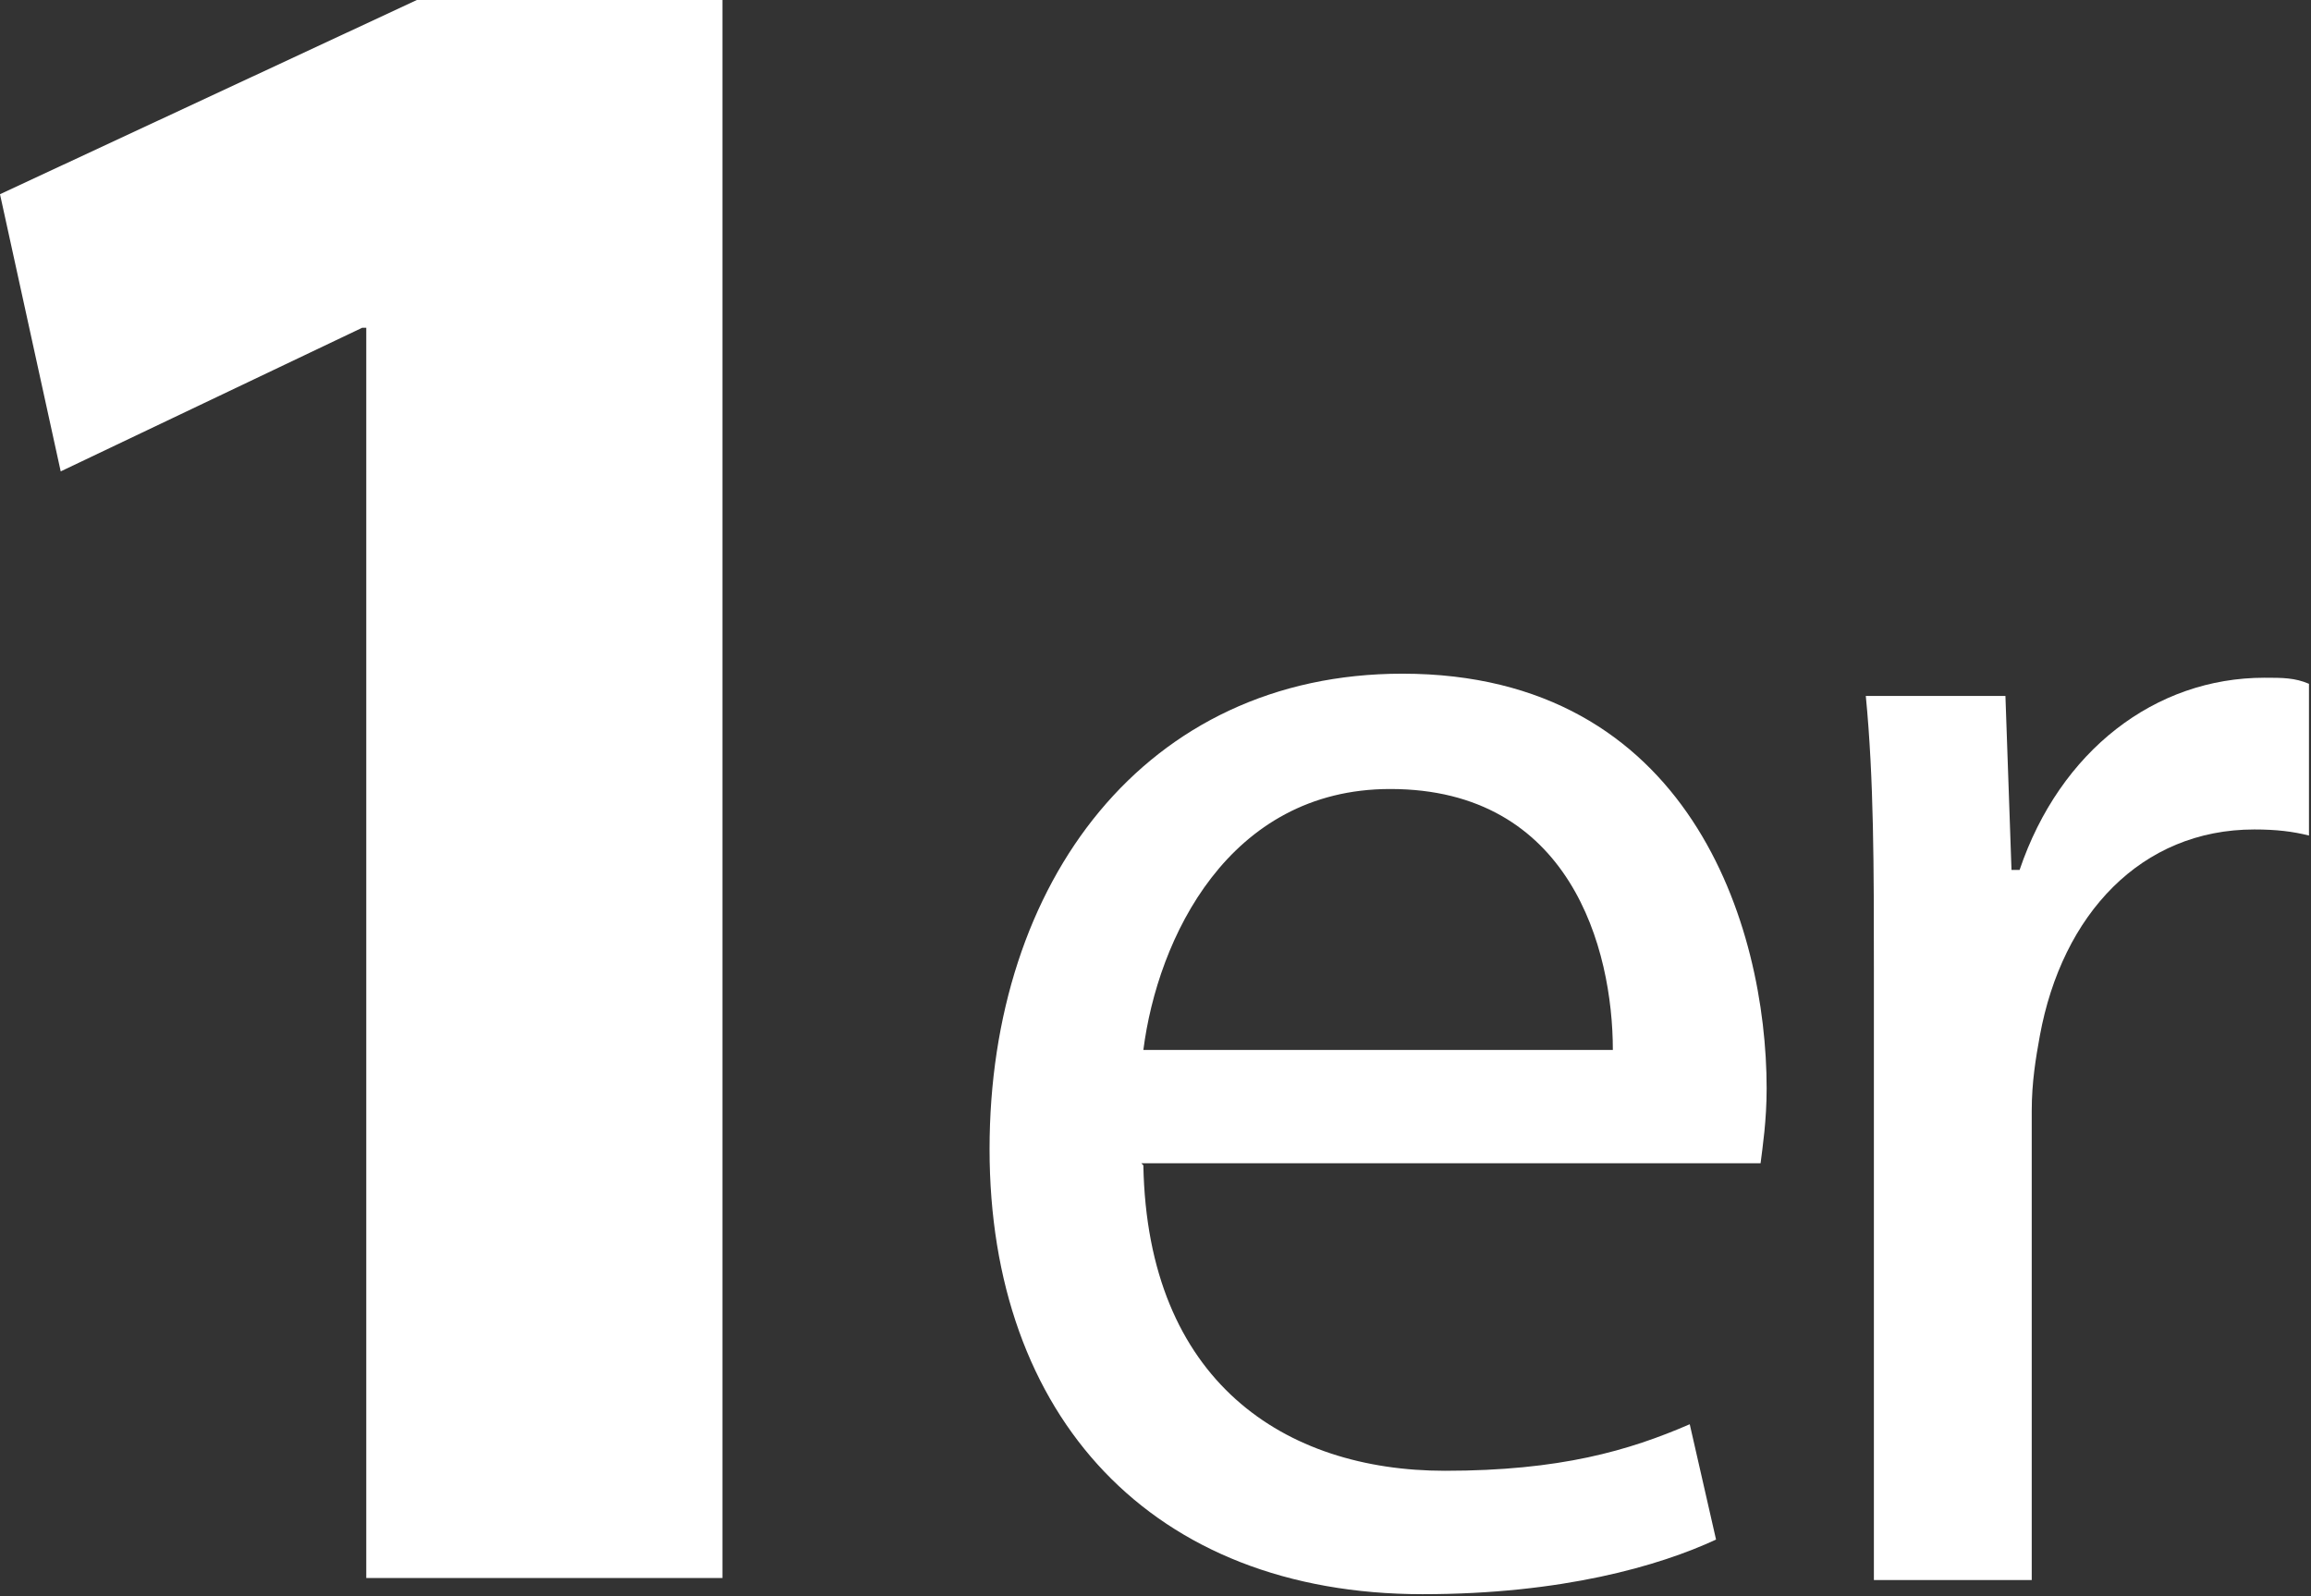
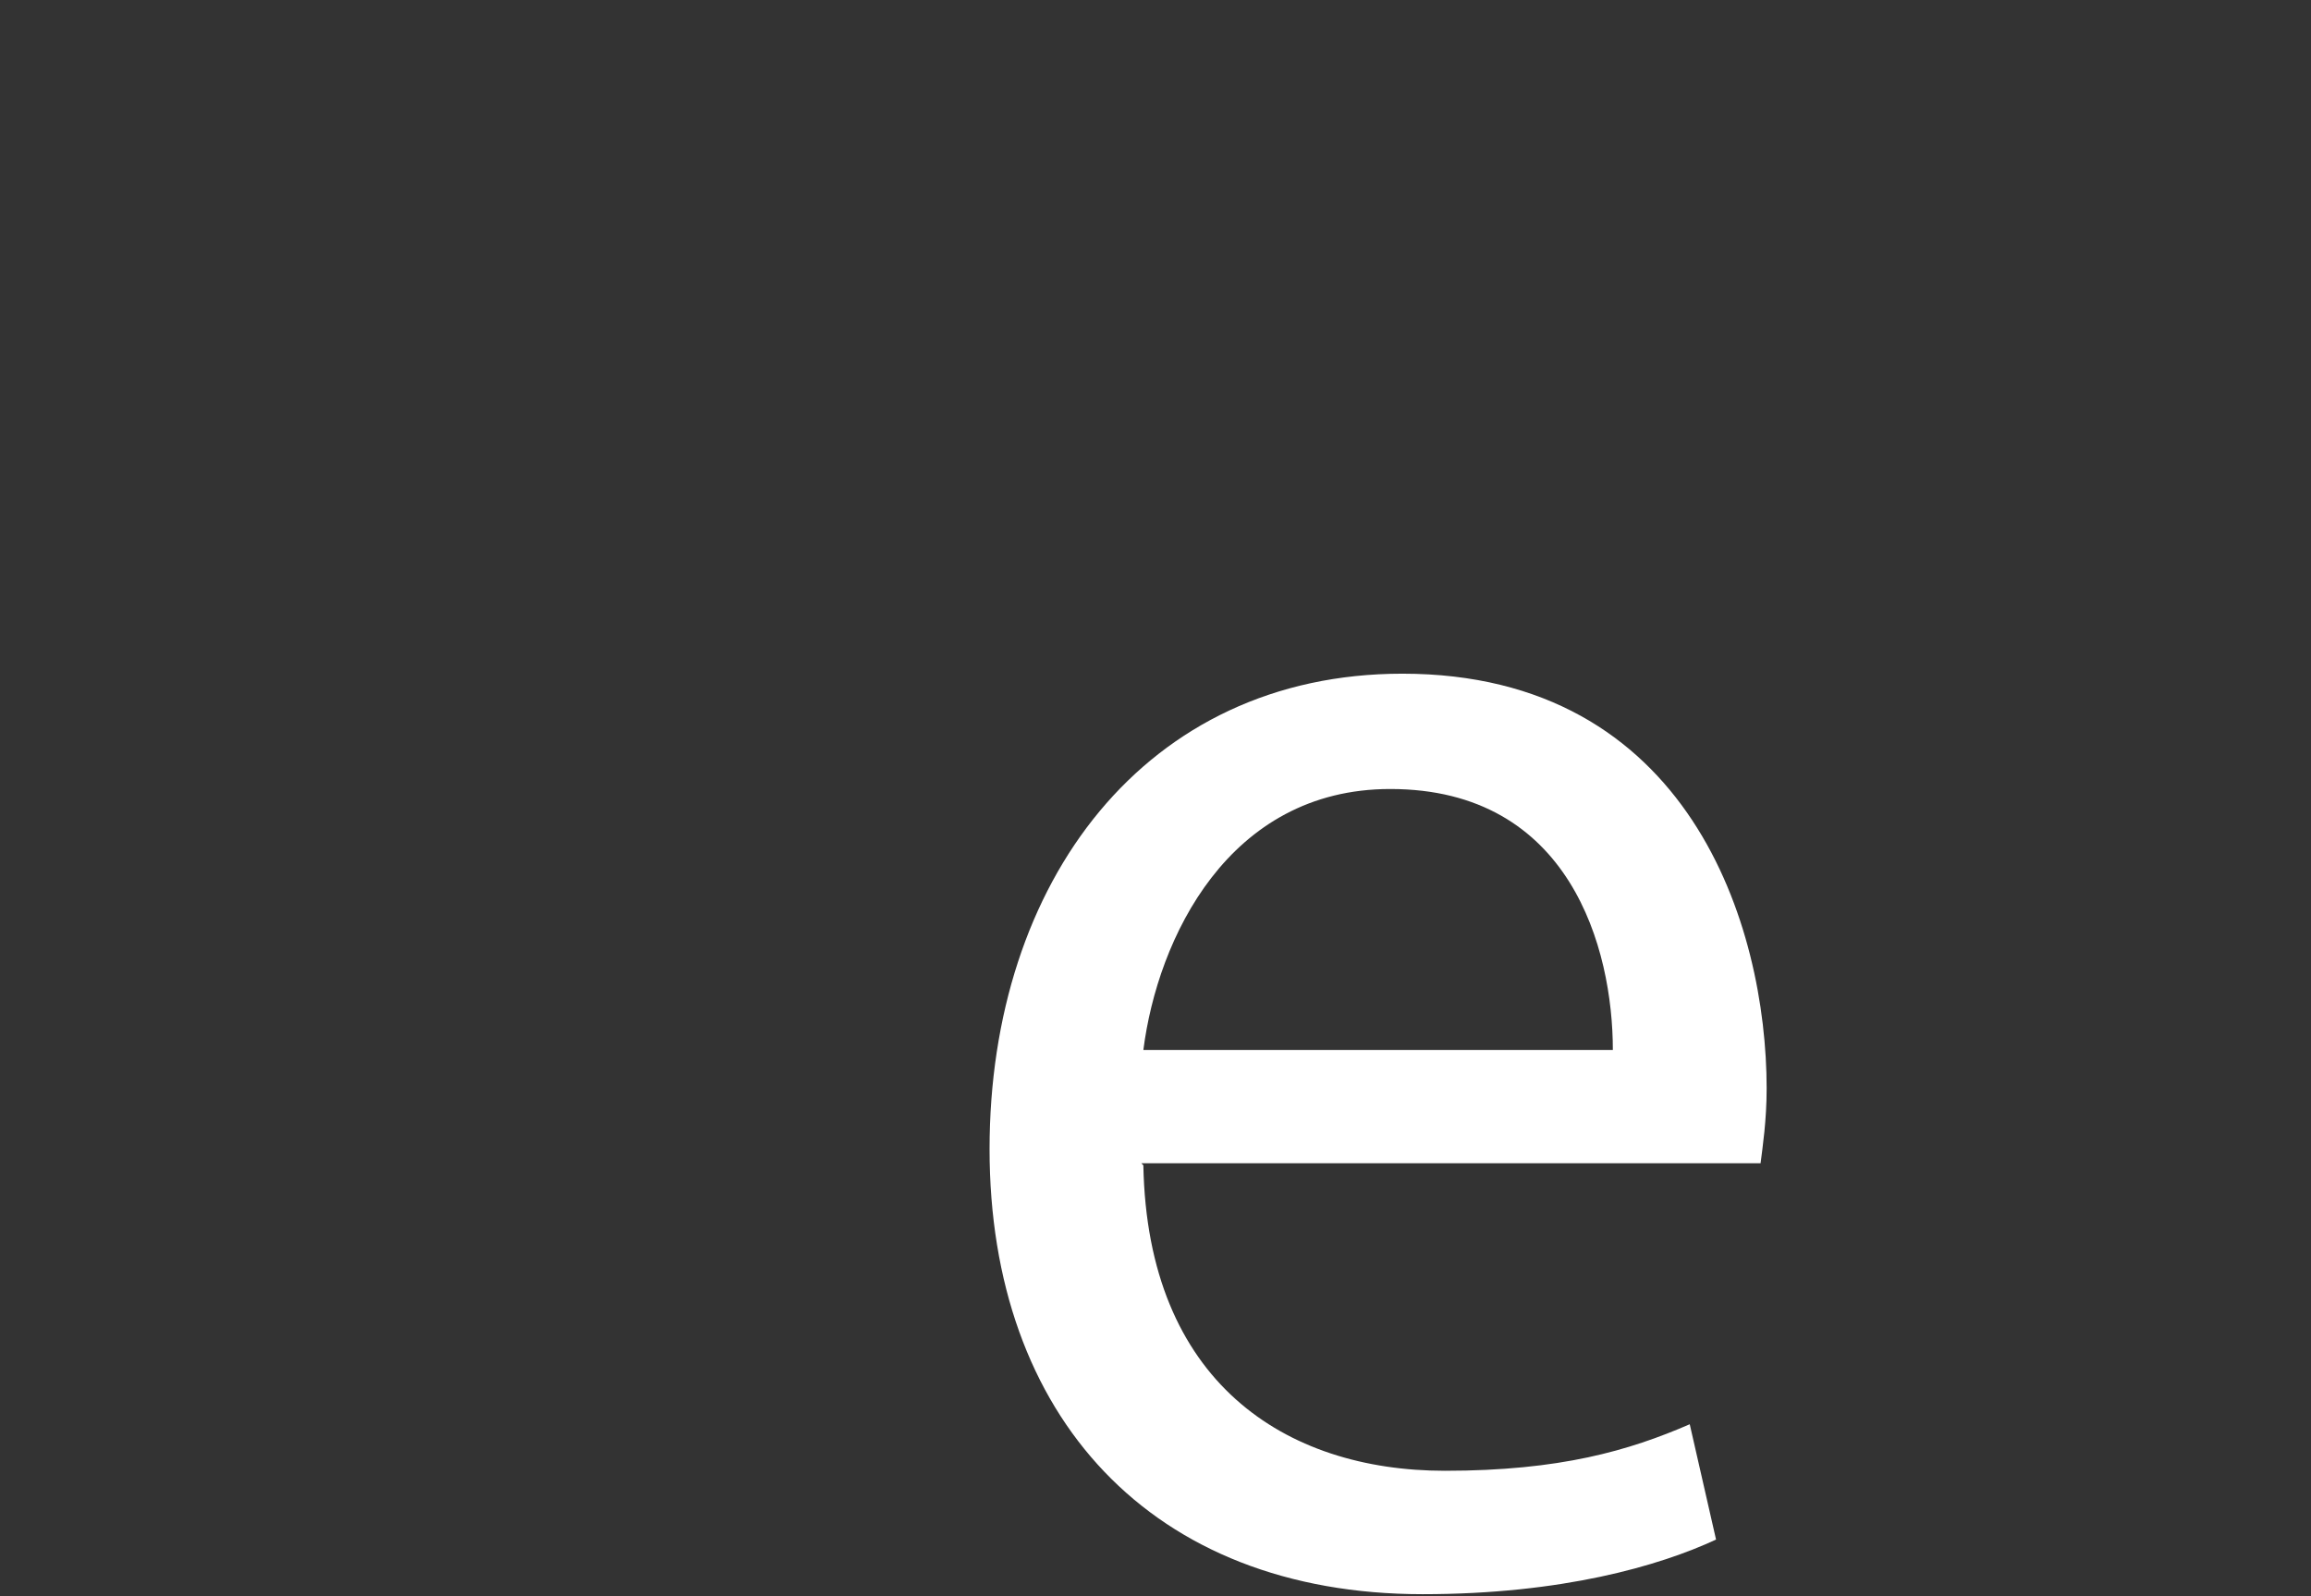
<svg xmlns="http://www.w3.org/2000/svg" id="Ebene_2" viewBox="0 0 11.42 7.89">
  <rect x="0" y="0" width="11.42" height="7.89" fill="#333333" stroke="none" />
  <defs>
    <style>.cls-1{fill:#fff;stroke-width:0px;}</style>
  </defs>
  <g id="Ebene_1-2">
-     <path class="cls-1" d="m1.81,1.62h-.02l-1.49.71-.3-1.37,2.06-.96h1.51v7.8h-1.76V1.62Z" />
    <path class="cls-1" d="m5.65,5.76c.02,1.07.7,1.51,1.49,1.51.57,0,.91-.1,1.21-.23l.13.57c-.28.13-.76.27-1.45.27-1.34,0-2.14-.88-2.14-2.2s.77-2.35,2.04-2.35c1.42,0,1.8,1.25,1.8,2.05,0,.16-.02.29-.03.37h-3.06Zm2.32-.57c0-.5-.21-1.29-1.1-1.29-.8,0-1.15.74-1.22,1.29h2.31Z" />
-     <path class="cls-1" d="m9.26,4.8c0-.51,0-.95-.04-1.36h.69l.03.86h.04c.2-.59.67-.95,1.21-.95.09,0,.15,0,.22.03v.75c-.08-.02-.16-.03-.27-.03-.56,0-.95.42-1.06,1.02-.02.11-.04.23-.04.37v2.32h-.78v-3Z" />
  </g>
</svg>